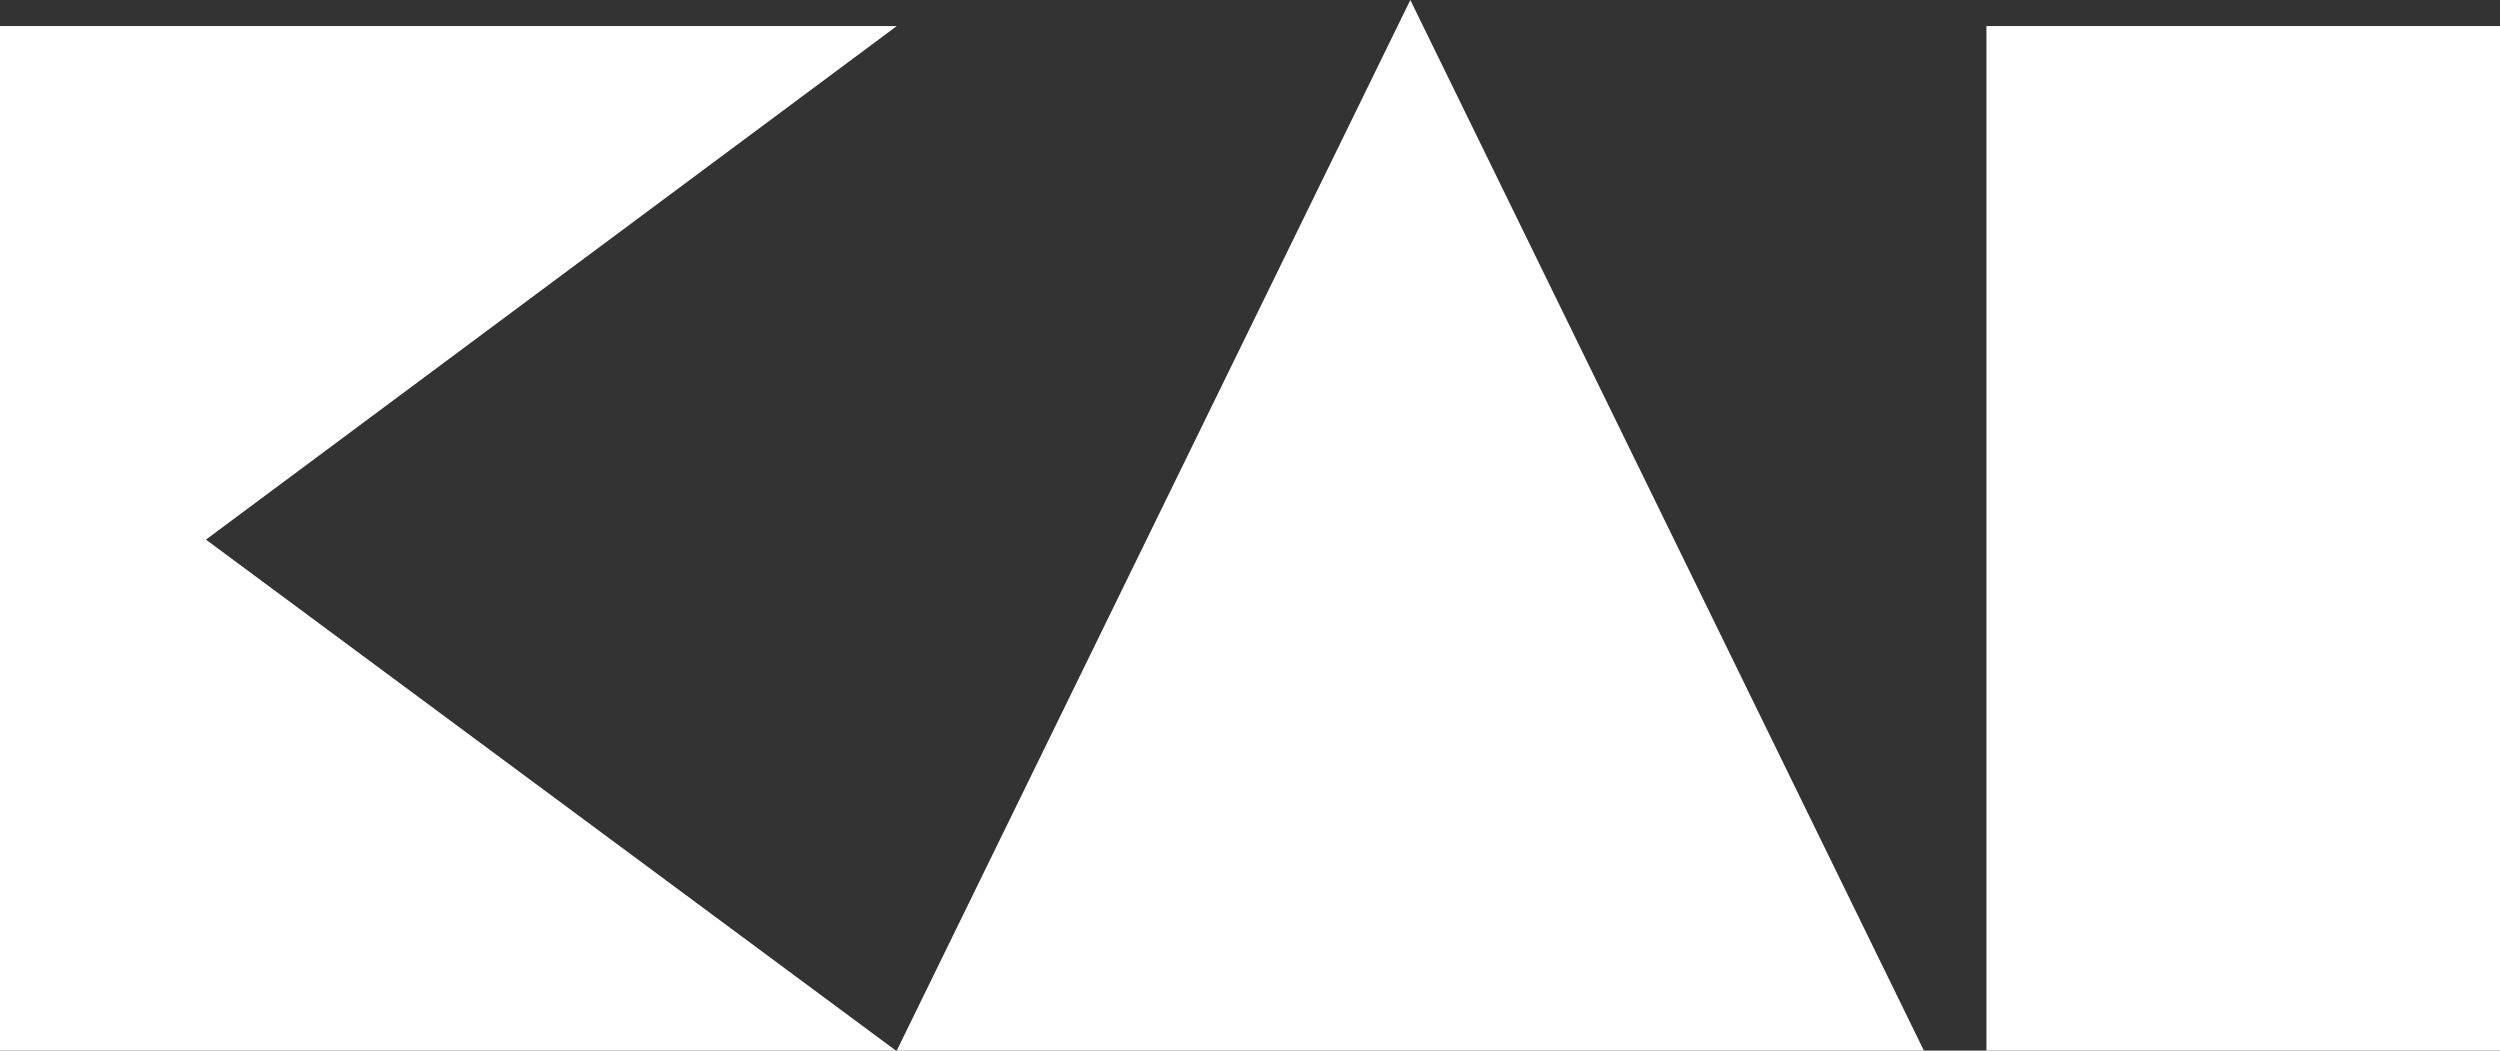
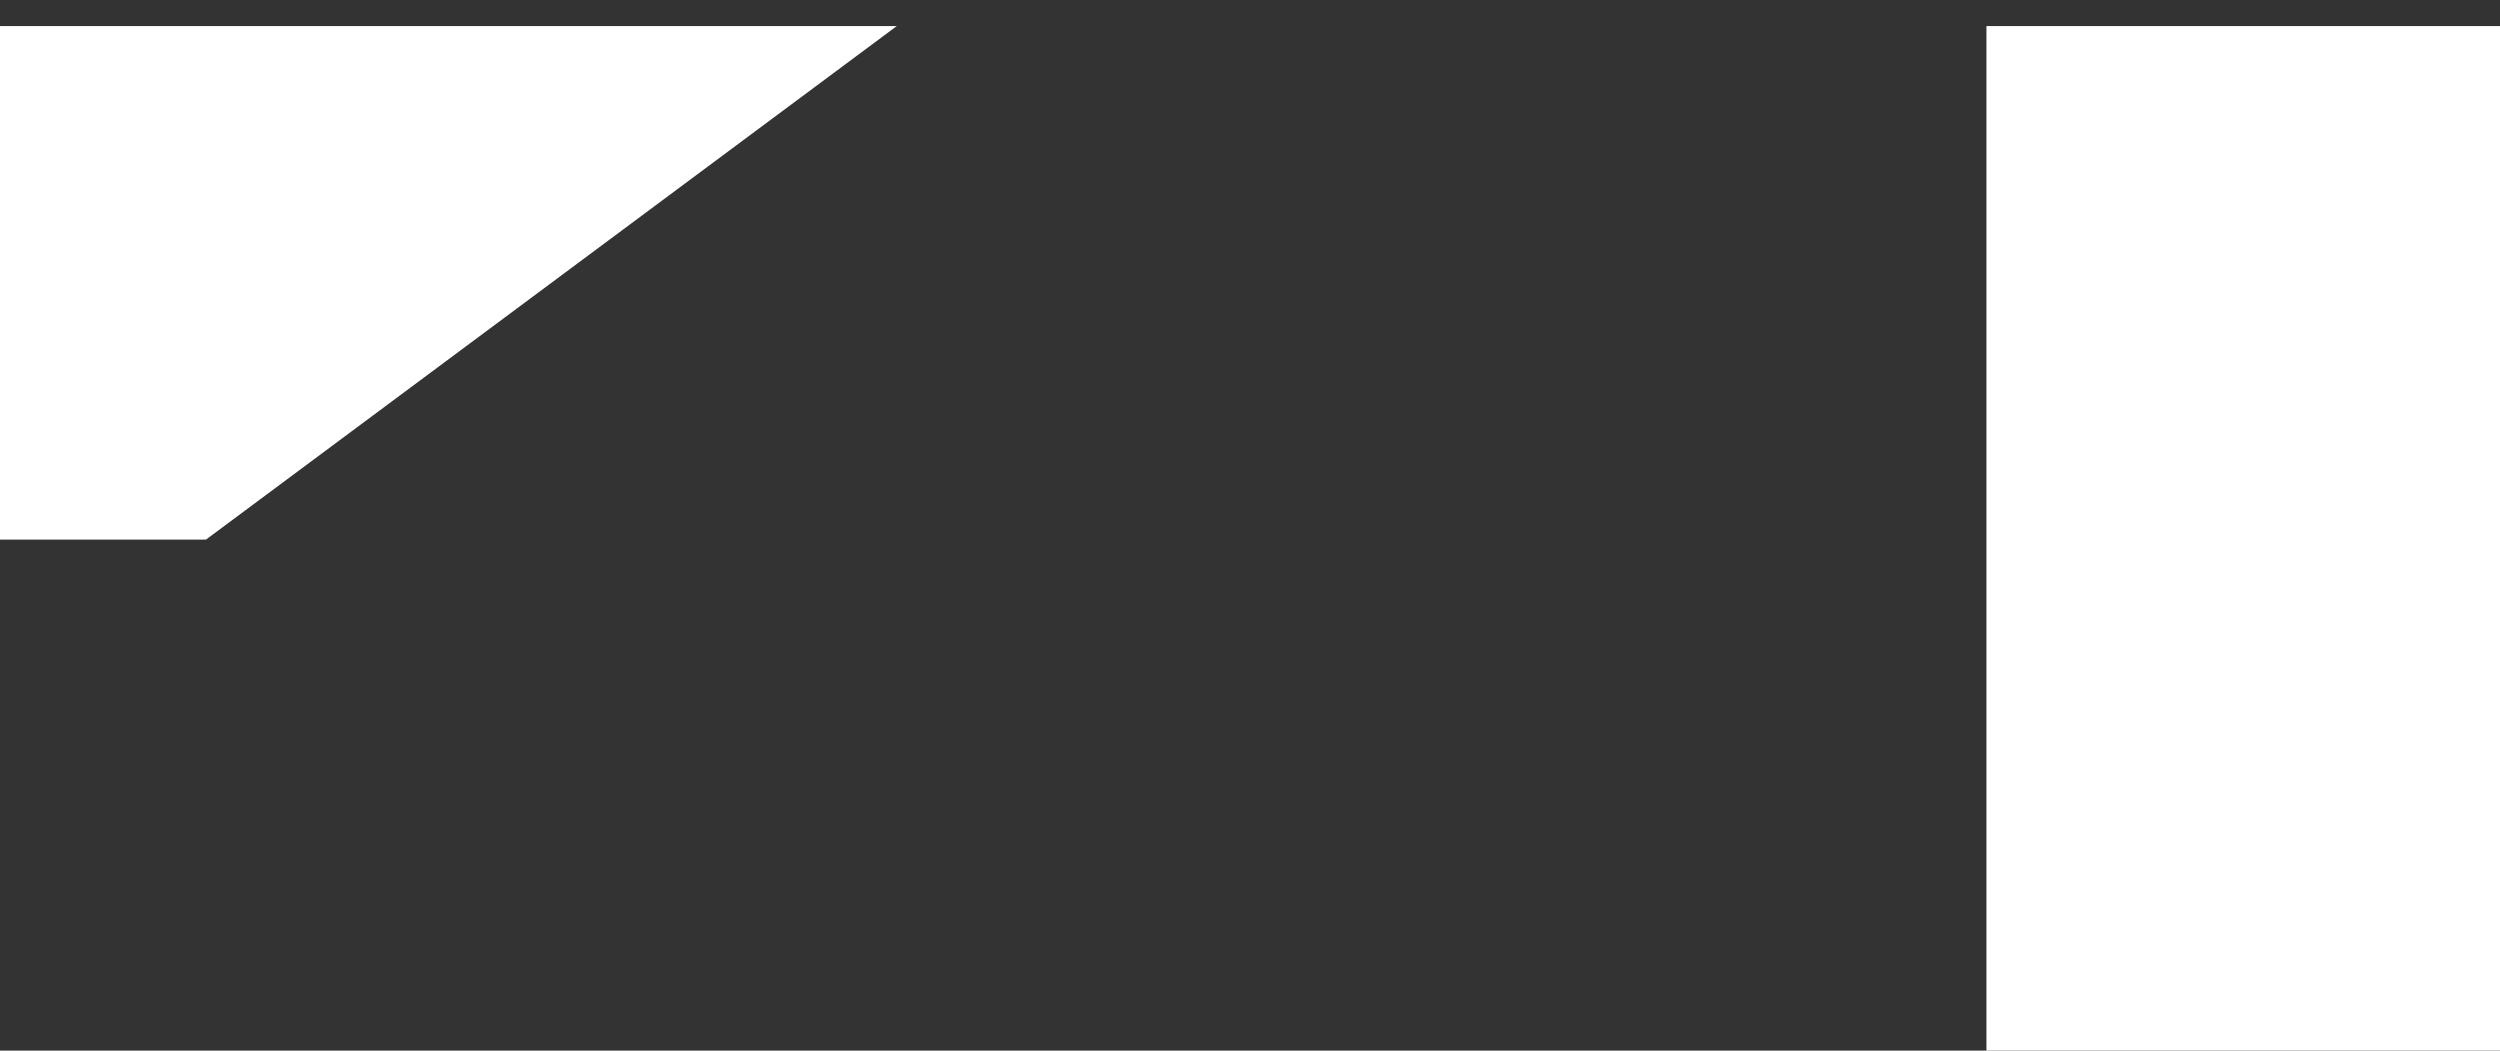
<svg xmlns="http://www.w3.org/2000/svg" version="1.1" id="レイヤー_1" x="0" y="0" viewBox="0 0 95.9 40.3" xml:space="preserve">
  <rect x="0" y="0" width="95.9" height="40.3" fill="#333333" stroke="none" />
  <style>.st0{fill:#fff}</style>
-   <path class="st0" d="M0 40.3V1h34.4L7.9 20.7l26.6 19.7H0zM76.2 1h19.7v39.3H76.2V1z" />
-   <path class="st0" d="M73.8 40.3L54.1 0 34.4 40.3h39.4z" />
+   <path class="st0" d="M0 40.3V1h34.4L7.9 20.7H0zM76.2 1h19.7v39.3H76.2V1z" />
</svg>